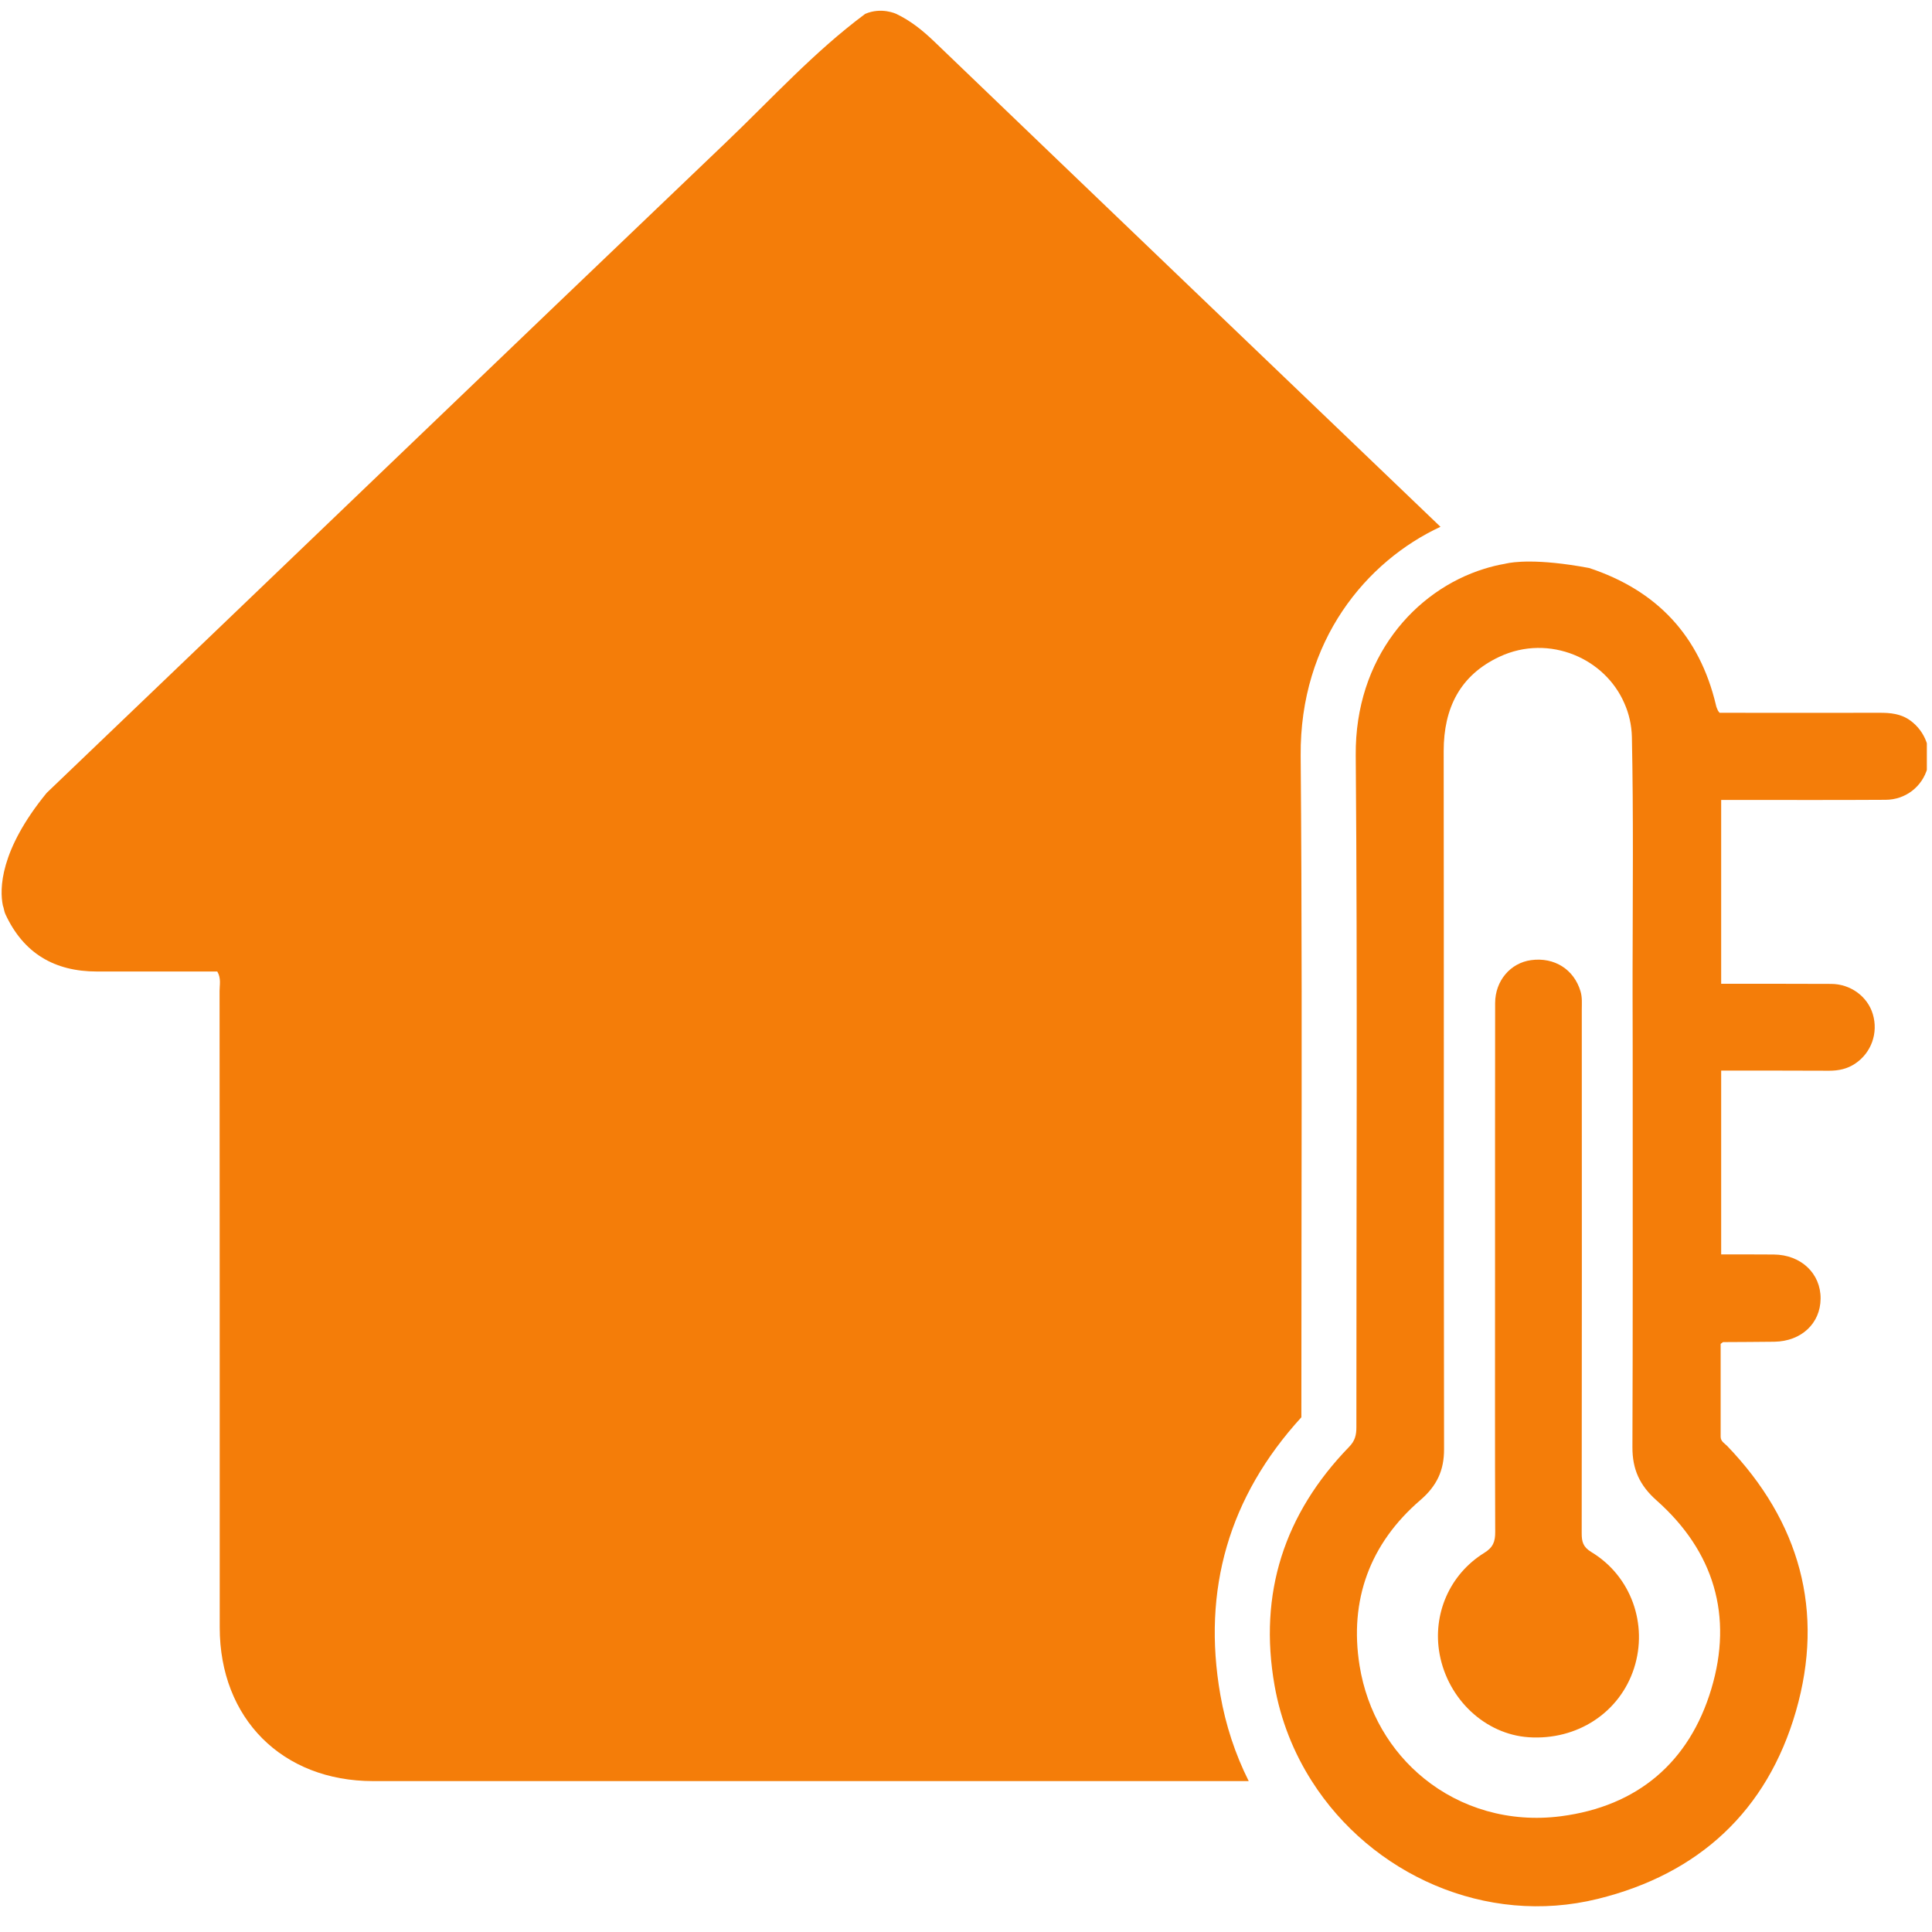
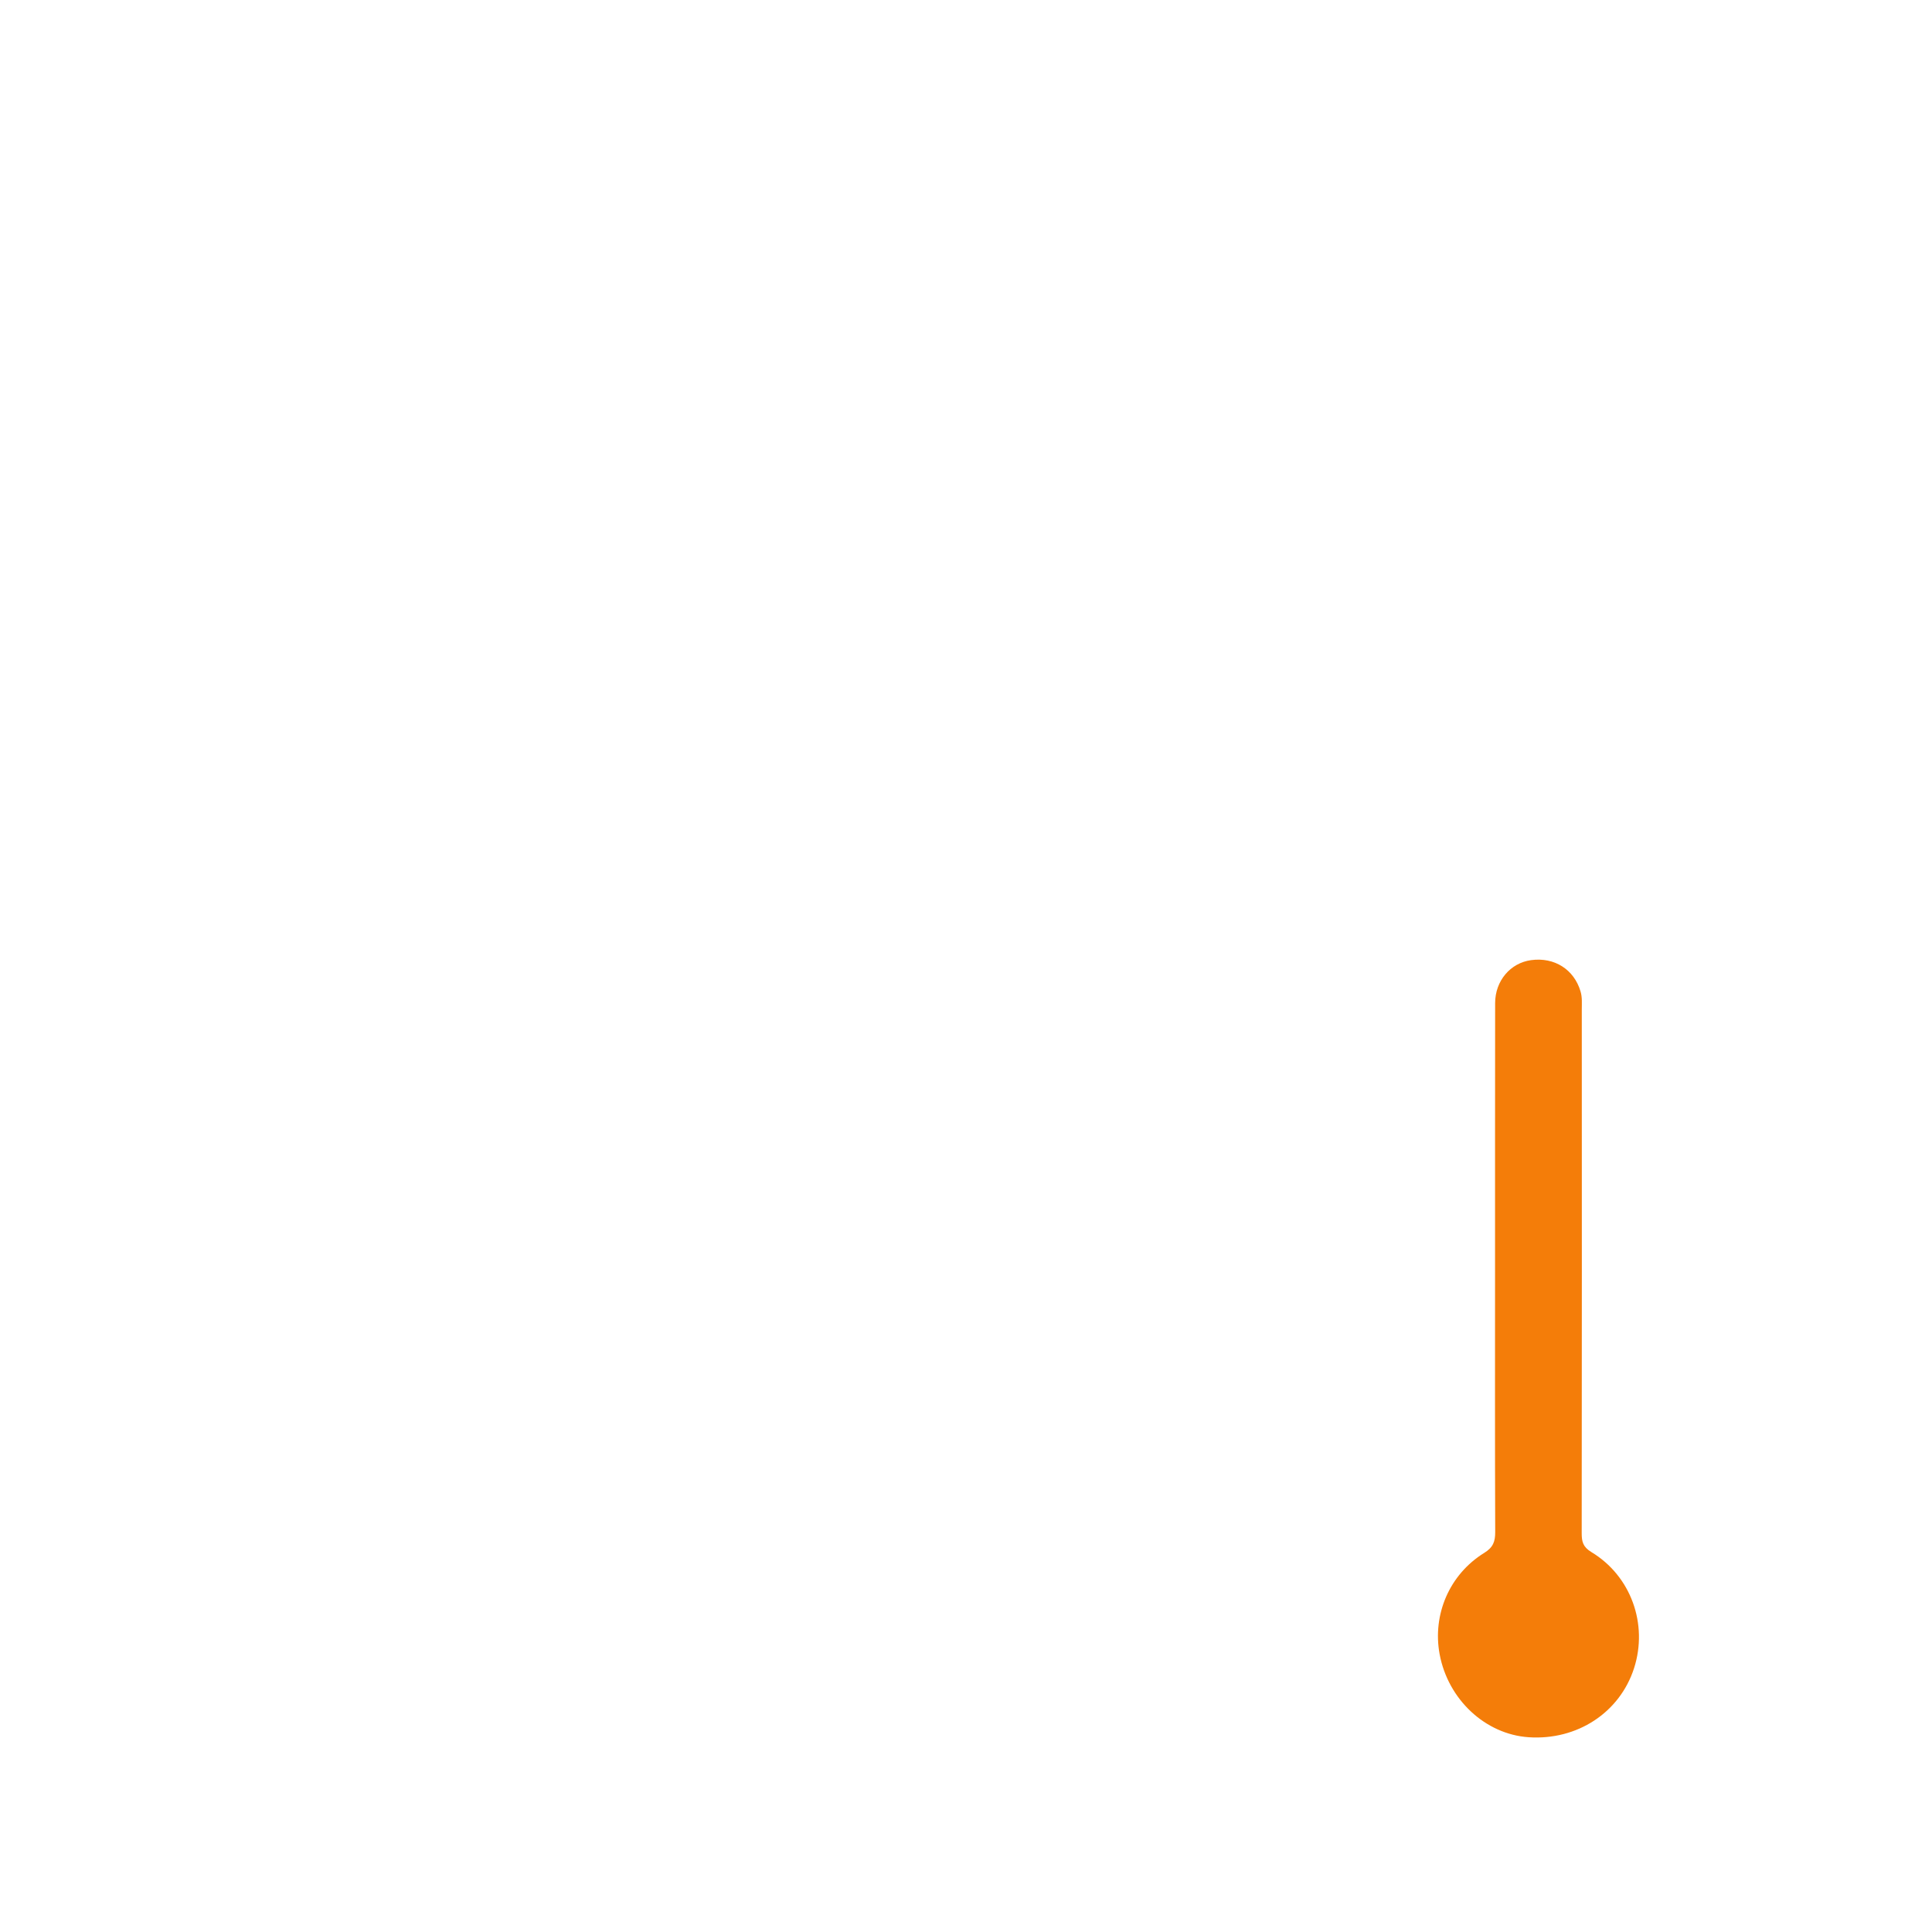
<svg xmlns="http://www.w3.org/2000/svg" width="250" zoomAndPan="magnify" viewBox="0 0 187.5 187.5" height="250" preserveAspectRatio="xMidYMid meet" version="1.0">
  <defs>
    <clipPath id="d72f90d7df">
-       <path d="M 123 54 L 187 54 L 187 186 L 123 186 Z M 123 54 " clip-rule="nonzero" />
+       <path d="M 123 54 L 187 54 L 123 186 Z M 123 54 " clip-rule="nonzero" />
    </clipPath>
  </defs>
-   <path fill="#f47d09" d="M 126.23 73.34 C 126.355 88.414 126.332 103.754 126.312 118.594 C 126.305 124.914 126.297 131.227 126.297 137.547 C 119.281 145.223 116.641 154.281 118.438 164.504 C 118.953 167.43 119.871 170.23 121.188 172.855 L 36.215 172.855 C 27.387 172.855 21.324 166.777 21.324 157.945 C 21.324 137.355 21.324 116.758 21.309 96.164 C 21.309 95.578 21.477 94.941 21.086 94.285 L 9.414 94.285 C 5.289 94.285 2.281 92.523 0.52 88.711 C 0.402 88.465 0.383 88.141 0.277 87.875 C -0.043 86.309 -0.051 82.547 4.531 76.949 C 26.496 55.945 48.402 34.875 70.383 13.887 C 74.844 9.633 78.988 5.043 83.965 1.348 C 85.551 0.66 86.98 1.348 86.98 1.348 C 88.371 2.008 89.547 2.957 90.66 4.023 C 107.023 19.742 123.422 35.438 139.797 51.125 C 132.617 54.465 126.137 62.156 126.23 73.34 " fill-opacity="1" fill-rule="nonzero" />
  <path fill="#f47d09" d="M 145.094 123.211 C 145.098 114.59 145.086 105.973 145.102 97.352 C 145.105 95.176 146.594 93.449 148.598 93.18 C 150.859 92.875 152.758 94.082 153.391 96.215 C 153.566 96.801 153.512 97.391 153.512 97.984 C 153.52 114.922 153.523 131.859 153.504 148.797 C 153.504 149.605 153.617 150.125 154.438 150.625 C 158.293 152.949 159.957 157.625 158.586 161.895 C 157.195 166.211 153.059 168.918 148.348 168.598 C 144.145 168.309 140.531 164.934 139.715 160.539 C 139.004 156.695 140.664 152.793 144.051 150.703 C 144.91 150.172 145.113 149.605 145.109 148.68 C 145.078 140.191 145.094 131.699 145.094 123.211 " fill-opacity="1" fill-rule="nonzero" />
  <g clip-path="url(#d72f90d7df)">
-     <path fill="#f47d09" d="M 166.086 163.902 C 163.953 171.031 158.914 175.305 151.484 176.266 C 146.473 176.914 141.754 175.484 138.184 172.582 C 134.969 169.973 132.676 166.172 131.945 161.641 C 130.934 155.305 132.934 149.805 137.852 145.578 C 139.441 144.207 140.152 142.711 140.145 140.637 C 140.109 118.059 140.137 95.469 140.109 72.887 C 140.109 68.734 141.684 65.535 145.52 63.738 C 147.934 62.605 150.523 62.652 152.746 63.543 C 154.898 64.406 156.699 66.074 157.641 68.246 C 158.086 69.238 158.348 70.352 158.375 71.543 C 158.531 79.121 158.453 86.699 158.441 94.285 L 158.441 96.5 C 158.453 99.77 158.453 103.043 158.453 106.312 C 158.453 117.684 158.469 129.066 158.426 140.441 C 158.418 142.598 159.129 144.164 160.777 145.621 C 166.344 150.562 168.207 156.828 166.086 163.902 Z M 185.395 69.926 C 184.488 69.266 183.453 69.168 182.379 69.176 C 177.195 69.188 172.023 69.176 166.883 69.176 C 166.793 69.051 166.73 68.992 166.703 68.91 C 166.633 68.758 166.566 68.602 166.535 68.438 C 164.934 61.684 160.793 57.297 154.227 55.125 C 149.133 54.172 146.77 54.555 146.18 54.688 C 146.133 54.703 146.082 54.715 146.02 54.723 C 145.352 54.836 144.691 55 144.047 55.203 C 137.305 57.289 131.492 63.863 131.574 73.297 C 131.75 95.031 131.629 116.777 131.637 138.516 C 131.637 139.258 131.508 139.828 130.934 140.414 C 124.633 146.914 122.121 154.641 123.695 163.574 C 124.293 166.965 125.551 170.098 127.309 172.855 C 133.062 181.906 144.195 186.973 155.07 184.285 C 164.871 181.871 171.5 175.75 174.293 166.078 C 177.098 156.348 174.66 147.668 167.629 140.336 C 167.379 140.078 166.988 139.891 166.988 139.434 L 166.988 130.422 C 167.164 130.297 167.203 130.25 167.238 130.25 C 168.895 130.234 170.551 130.242 172.203 130.215 C 174.824 130.172 176.672 128.434 176.688 126.031 C 176.707 123.586 174.785 121.77 172.141 121.75 C 170.461 121.734 168.77 121.742 167.039 121.742 L 167.039 103.902 C 170.574 103.902 174.047 103.895 177.516 103.914 C 178.434 103.914 179.281 103.738 180.043 103.223 C 181.617 102.172 182.305 100.238 181.754 98.414 C 181.246 96.715 179.602 95.496 177.723 95.488 C 174.172 95.469 170.617 95.477 167.039 95.477 L 167.039 77.633 L 168.348 77.633 C 173.234 77.633 178.121 77.652 183 77.621 C 184.938 77.613 186.551 76.344 187.059 74.535 C 187.539 72.844 186.852 70.984 185.395 69.926 " fill-opacity="1" fill-rule="nonzero" />
-   </g>
+     </g>
</svg>